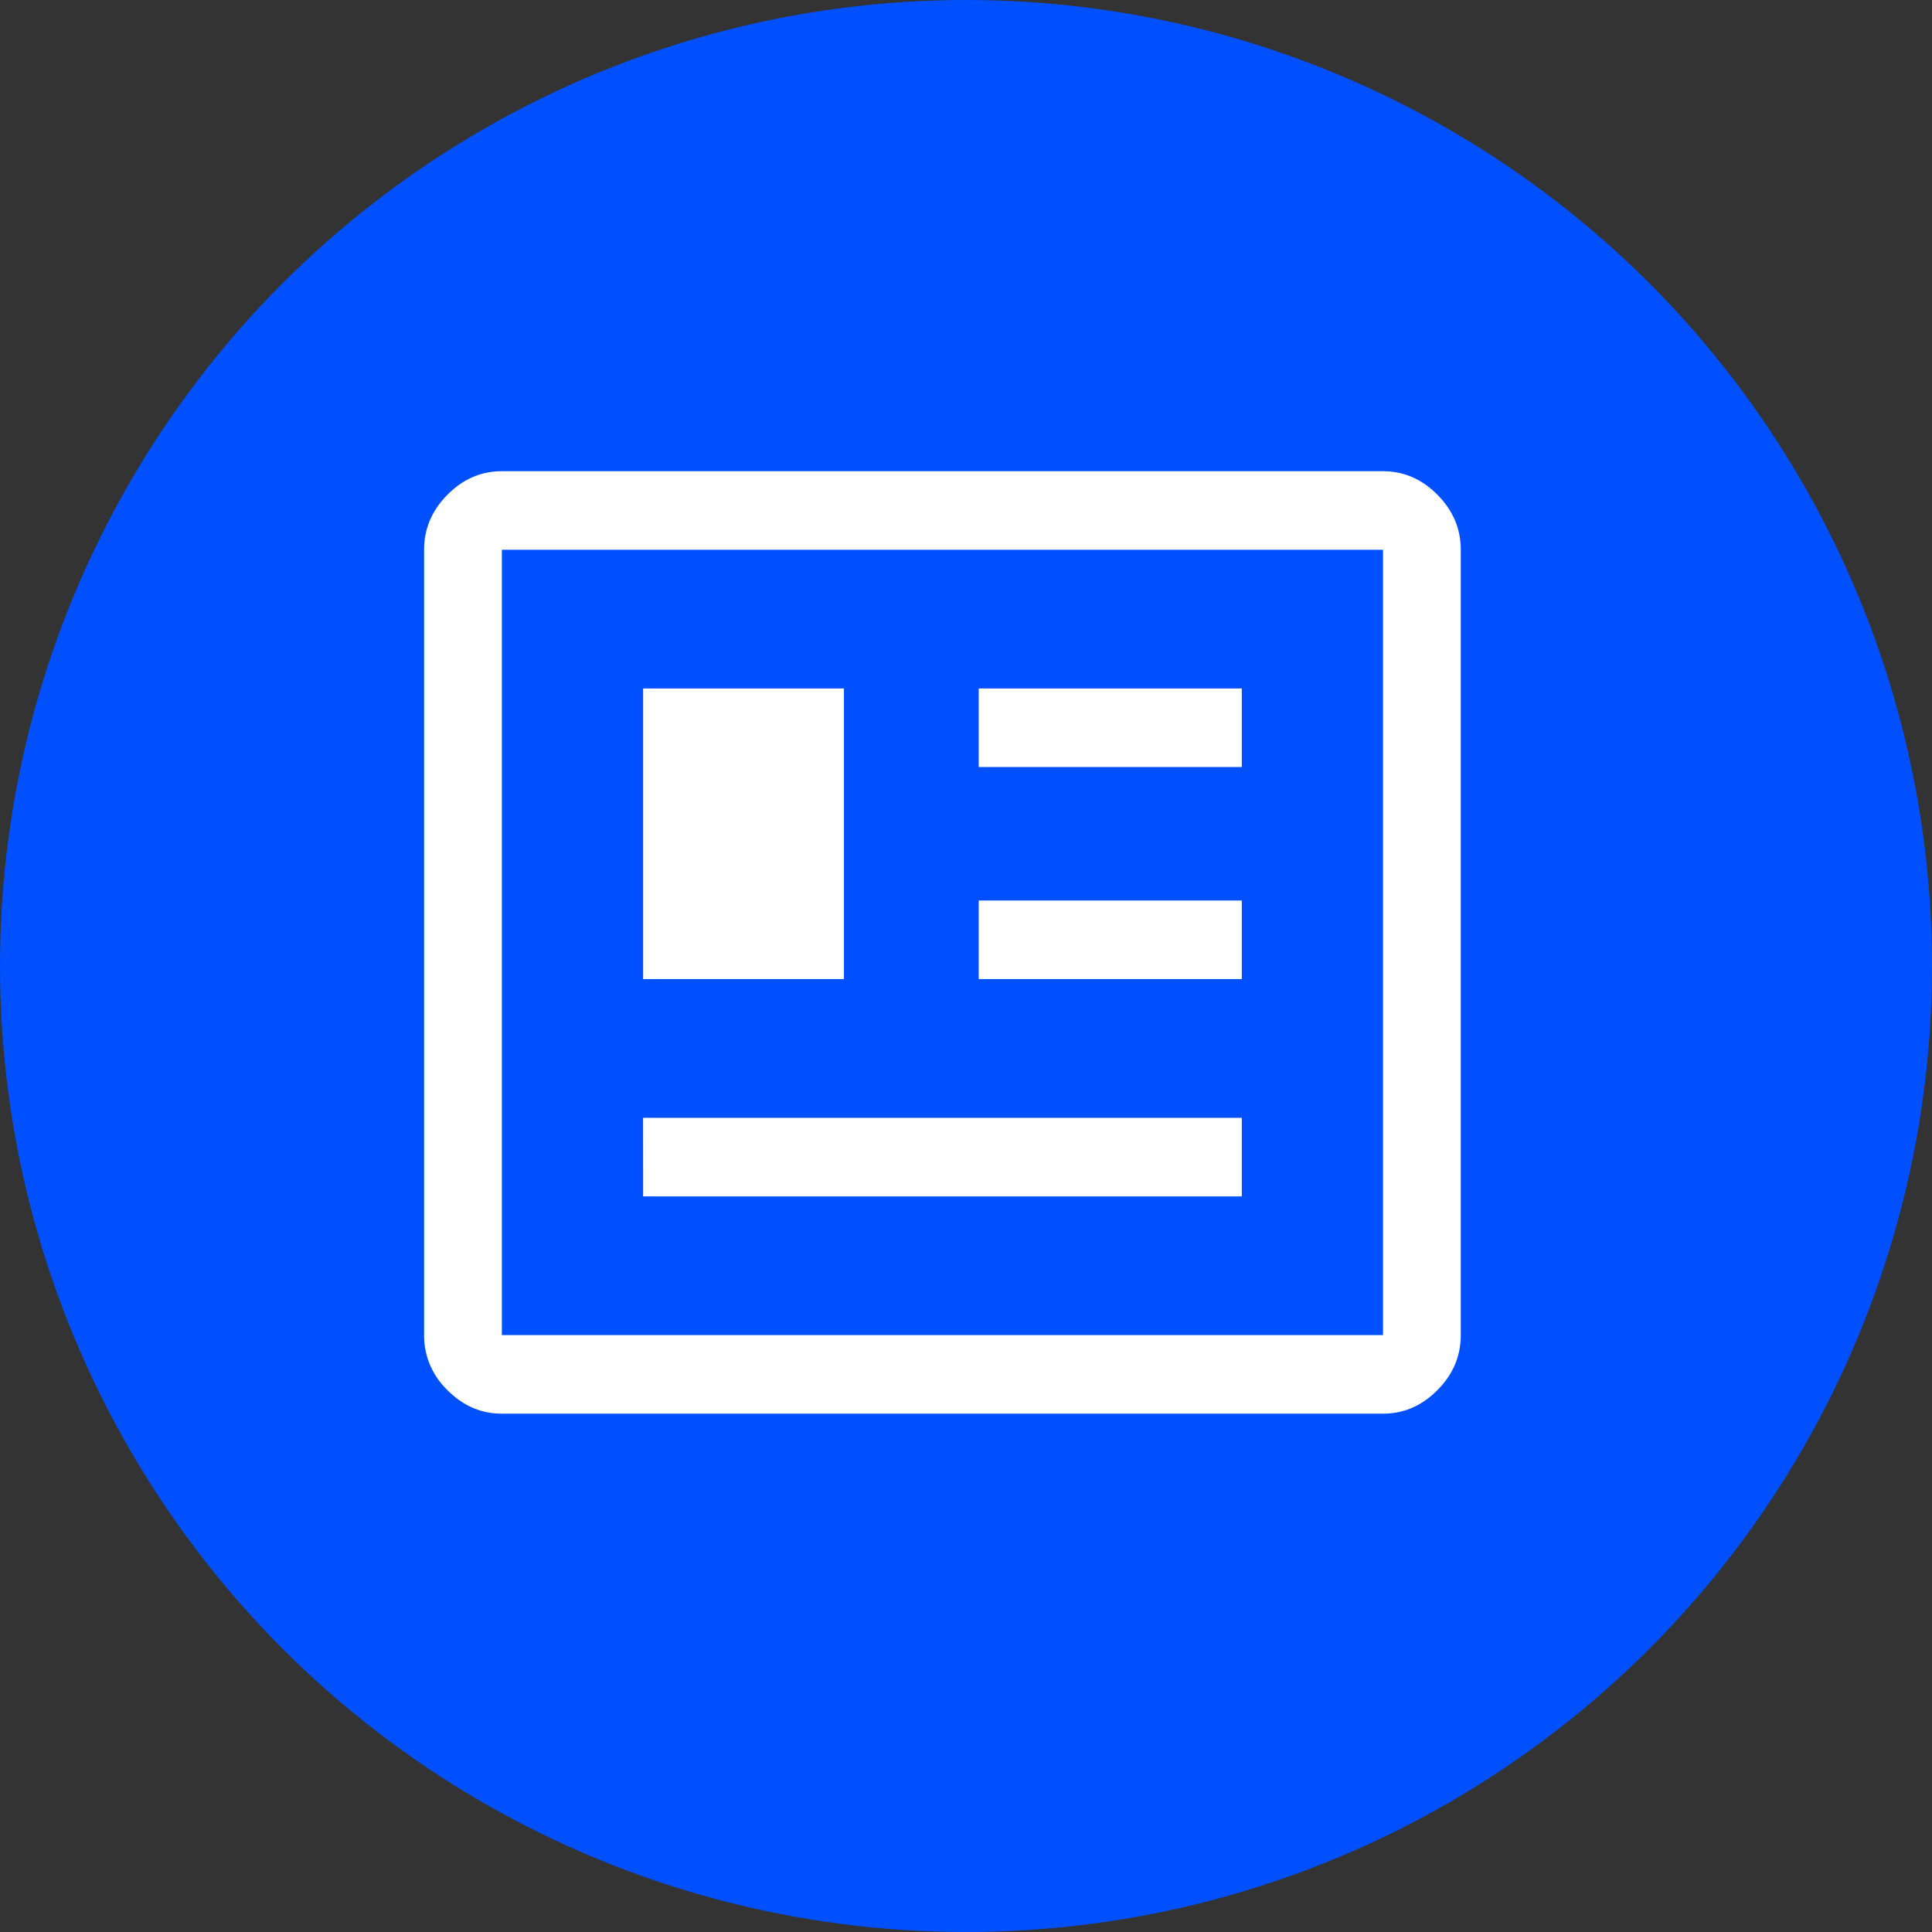
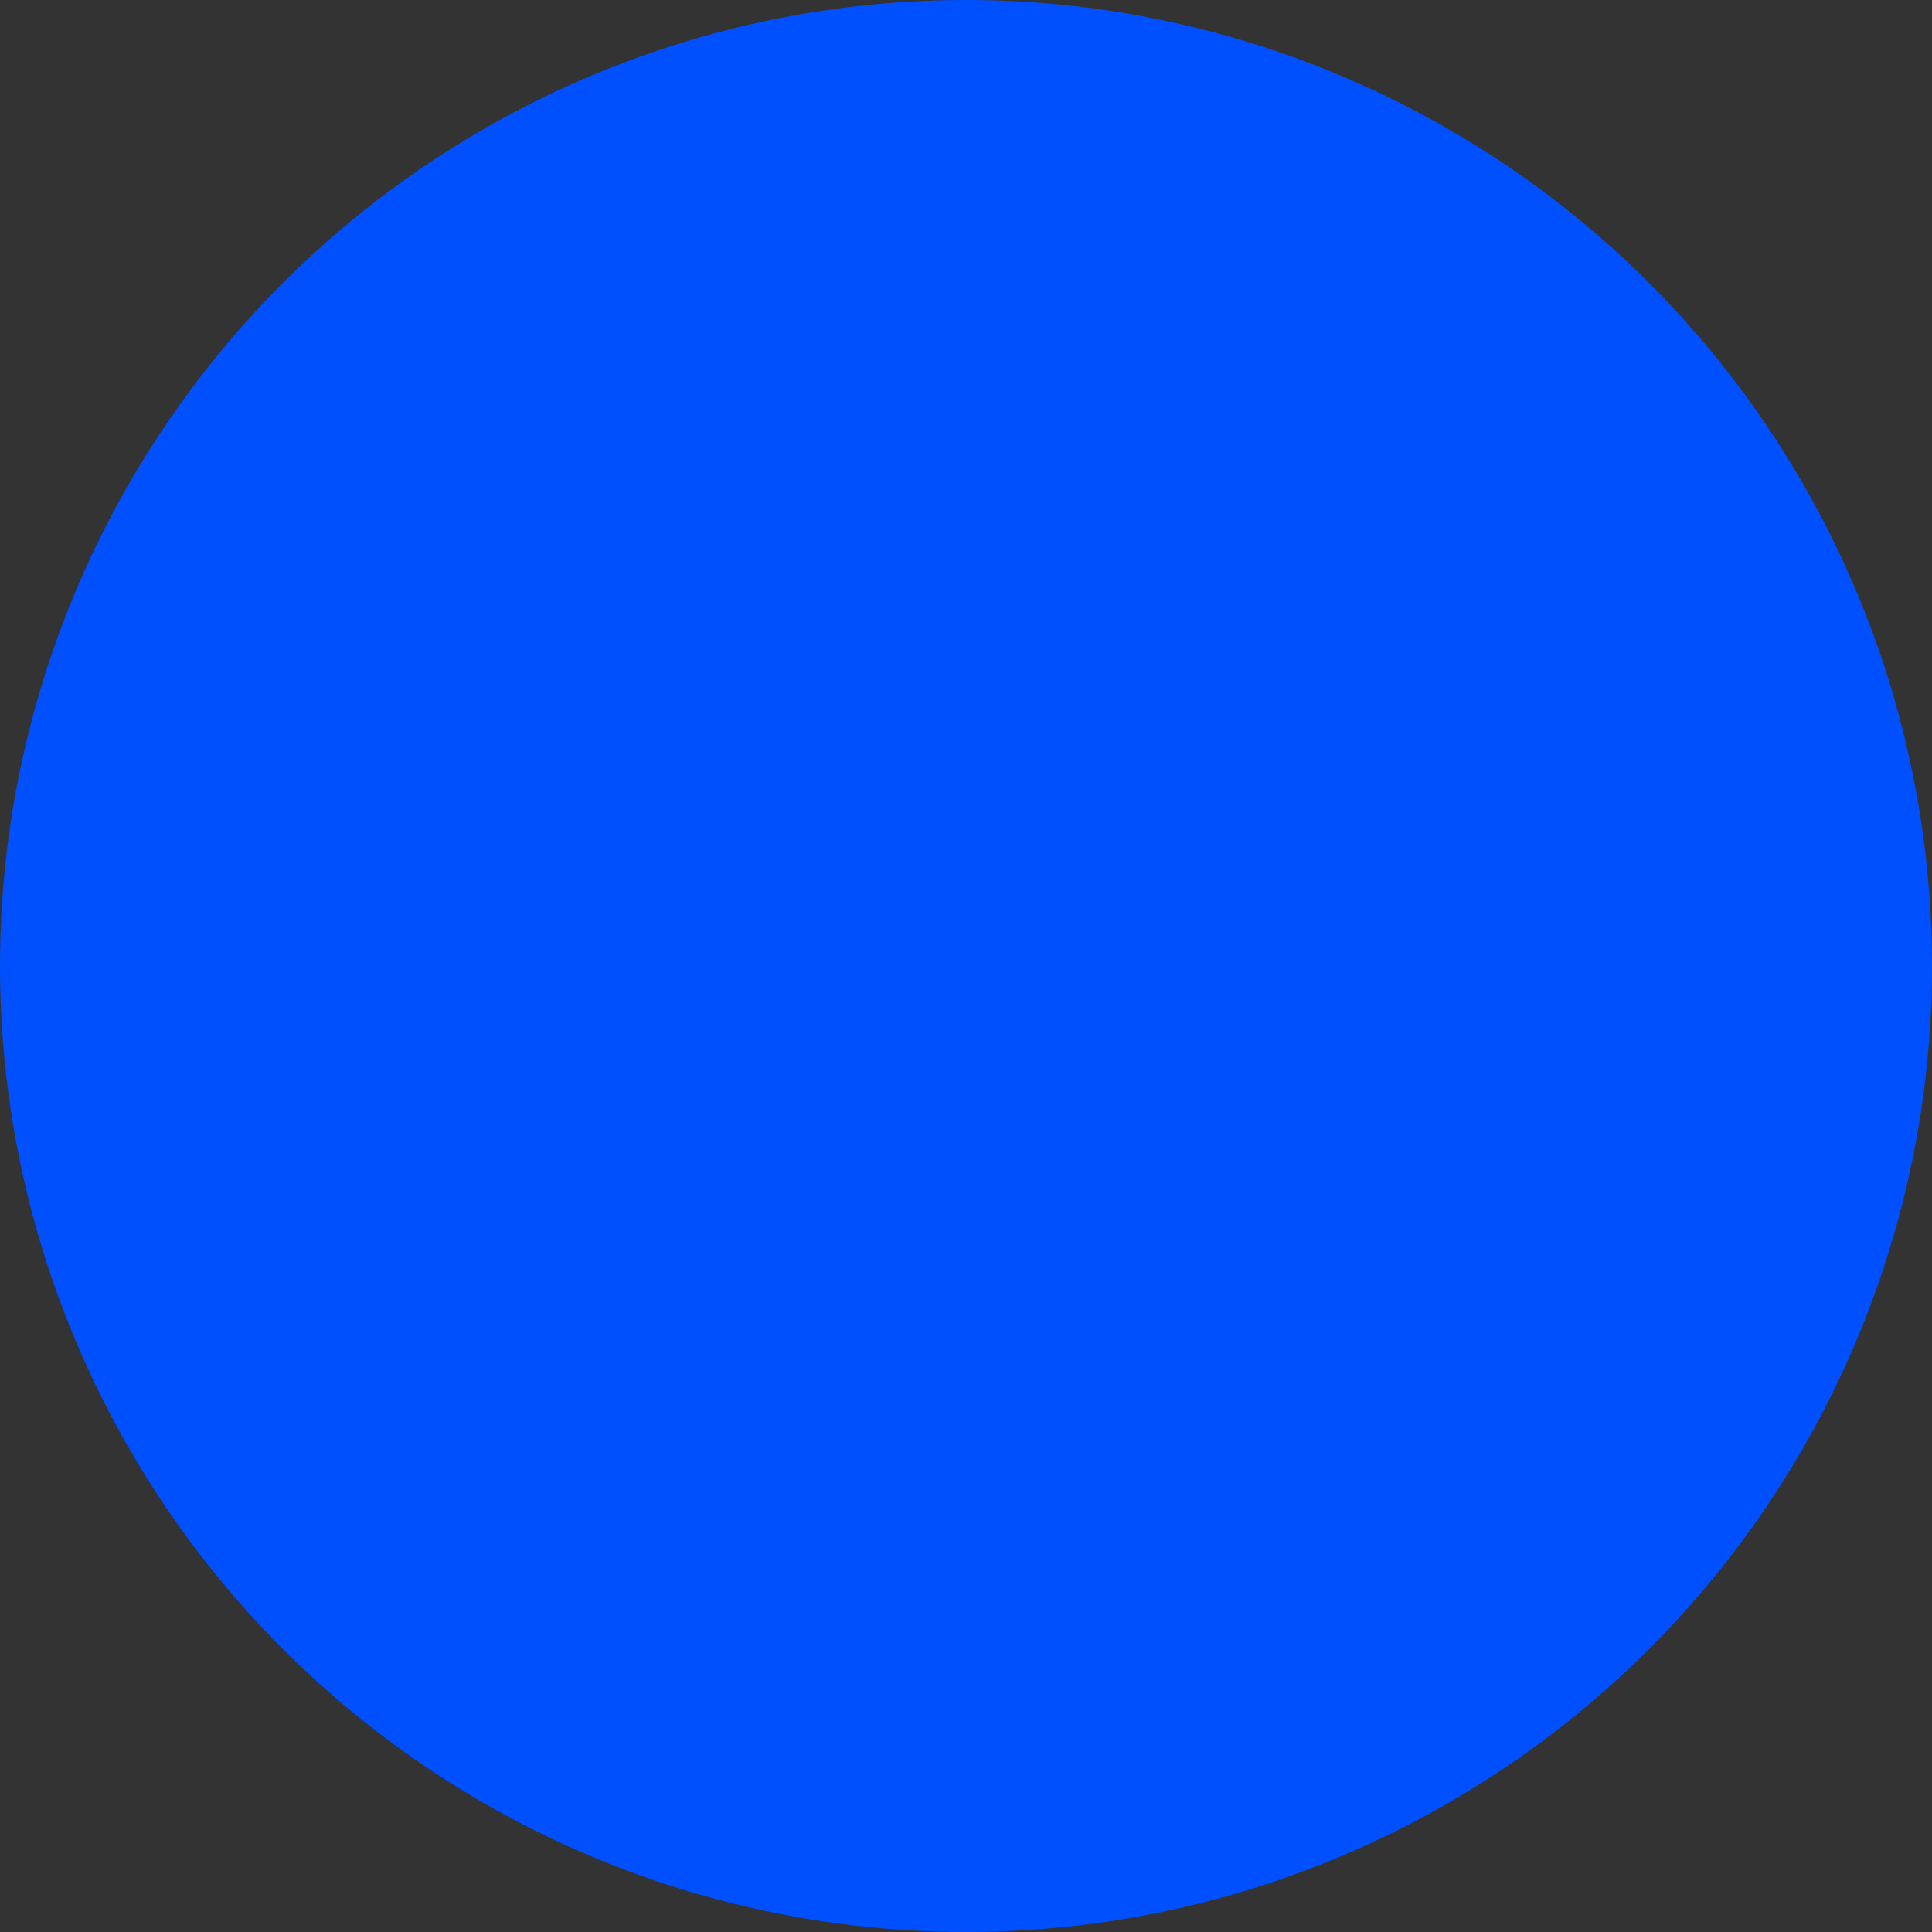
<svg xmlns="http://www.w3.org/2000/svg" width="41" height="41" fill="none" viewBox="0 0 41 41">
  <rect x="0" y="0" width="41" height="41" fill="#333333" stroke="none" />
  <circle cx="20.5" cy="20.5" r="20.5" fill="#0050FF" />
-   <path fill="#fff" d="M10.65 30q-.66 0-1.155-.5A1.6 1.6 0 0 1 9 28.333V11.667q0-.668.495-1.167.495-.5 1.155-.5h18.7q.66 0 1.155.5T31 11.667v16.666q0 .668-.495 1.167-.495.5-1.155.5zm0-1.667h18.7V11.667h-18.7zm2.998-2.944h12.705v-1.667H13.647zm0-4.611h4.262V14.61h-4.262zm7.122 0h5.583V19.11H20.77zm0-4.5h5.583V14.61H20.77z" />
</svg>